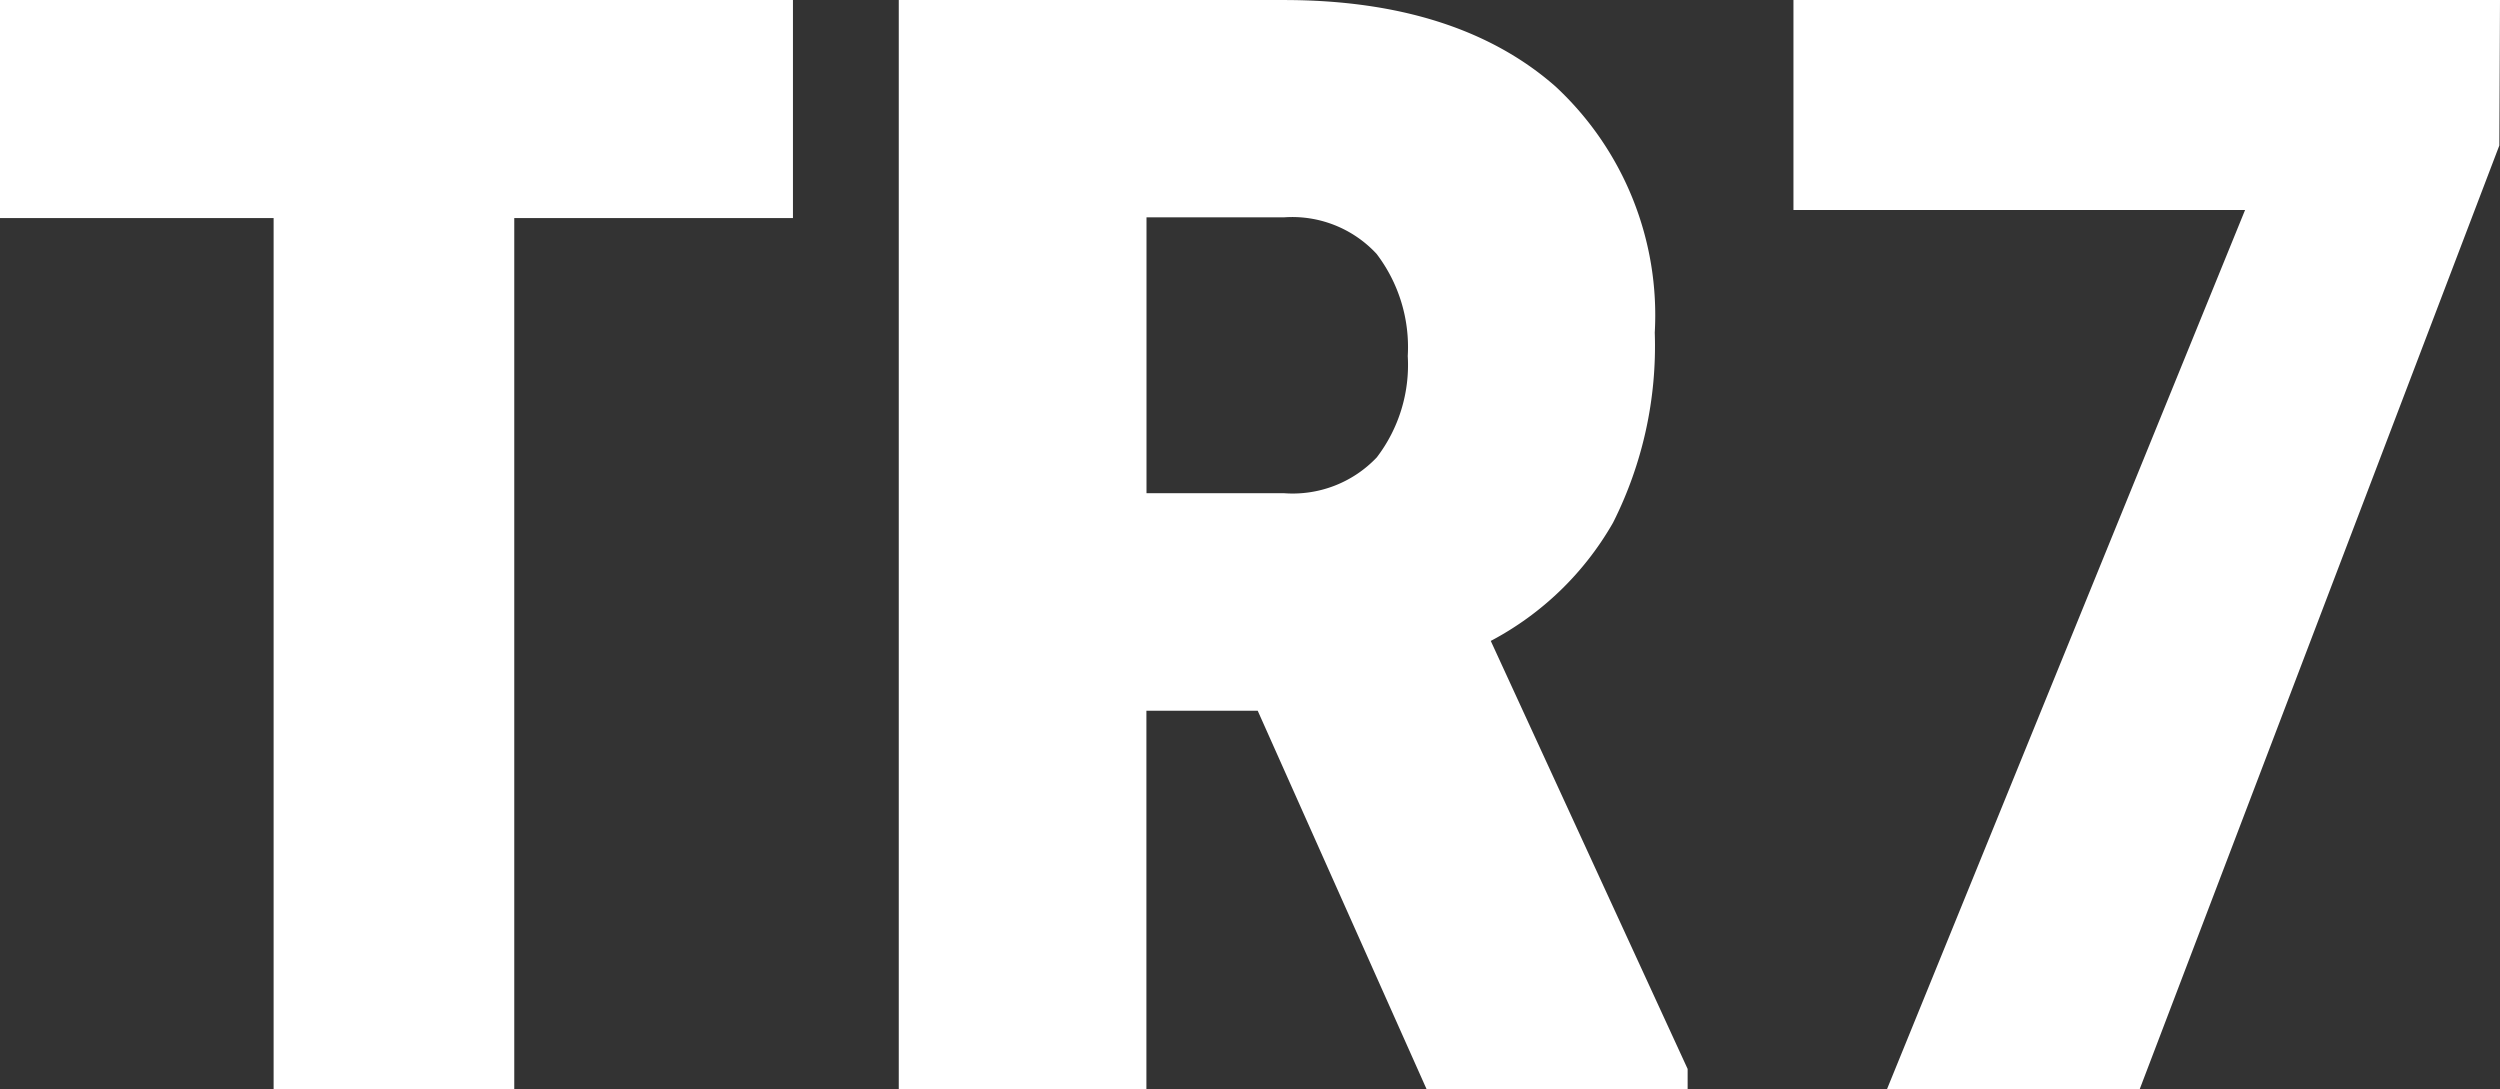
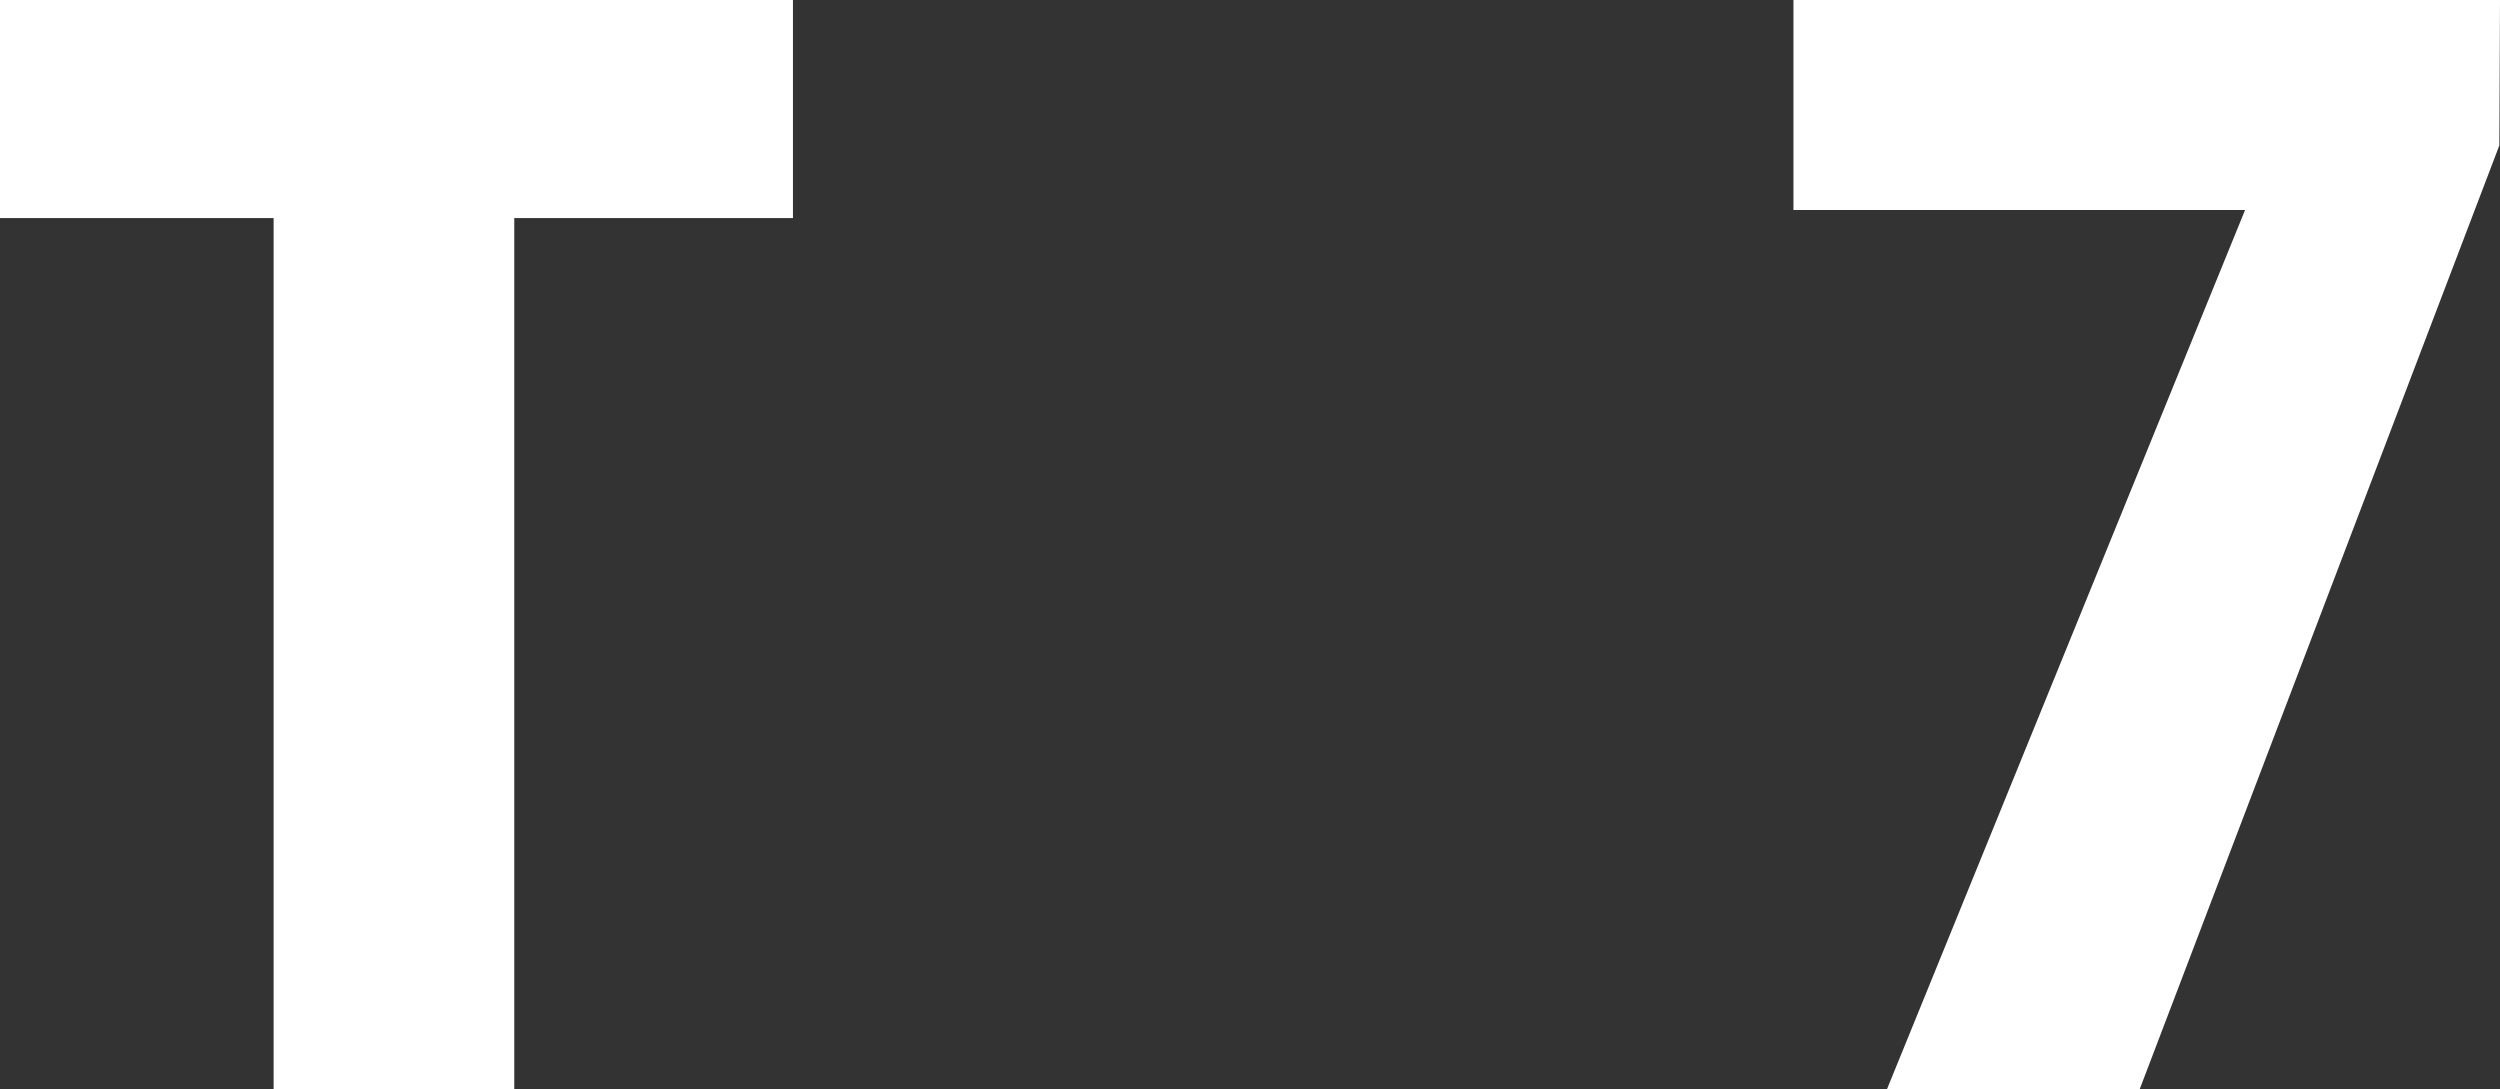
<svg xmlns="http://www.w3.org/2000/svg" width="75.837" height="33.046" viewBox="0 0 75.837 33.046">
  <rect x="0" y="0" width="75.837" height="33.046" fill="#333333" stroke="none" />
  <g id="tr7" transform="translate(0 -1.785)">
    <path id="パス_106452" data-name="パス 106452" d="M0,8.74H8.3V35.171h7.3V8.74h8.454V2.125H0Z" transform="translate(0 -0.34)" fill="#fff" />
-     <path id="パス_106453" data-name="パス 106453" d="M57.968,17.979a11.9,11.9,0,0,0,1.265-5.764,9.471,9.471,0,0,0-3.01-7.466c-1.979-1.741-4.749-2.623-8.236-2.623H36.3V35.171h7.512V23.684h3.376l5.126,11.487H60.23v-.62L54.258,21.567a9.225,9.225,0,0,0,3.71-3.588ZM43.815,8.718h4.172a3.486,3.486,0,0,1,2.807,1.108,4.67,4.67,0,0,1,.946,3.1A4.616,4.616,0,0,1,50.8,16a3.515,3.515,0,0,1-2.818,1.086H43.815Z" transform="translate(-9.036 -0.34)" fill="#fff" />
    <path id="パス_106454" data-name="パス 106454" d="M87.465,8.495h13.7L90.3,35.171h7.666L108.878,6.537l.02-4.412H87.465Z" transform="translate(-33.061 -0.34)" fill="#fff" />
  </g>
</svg>